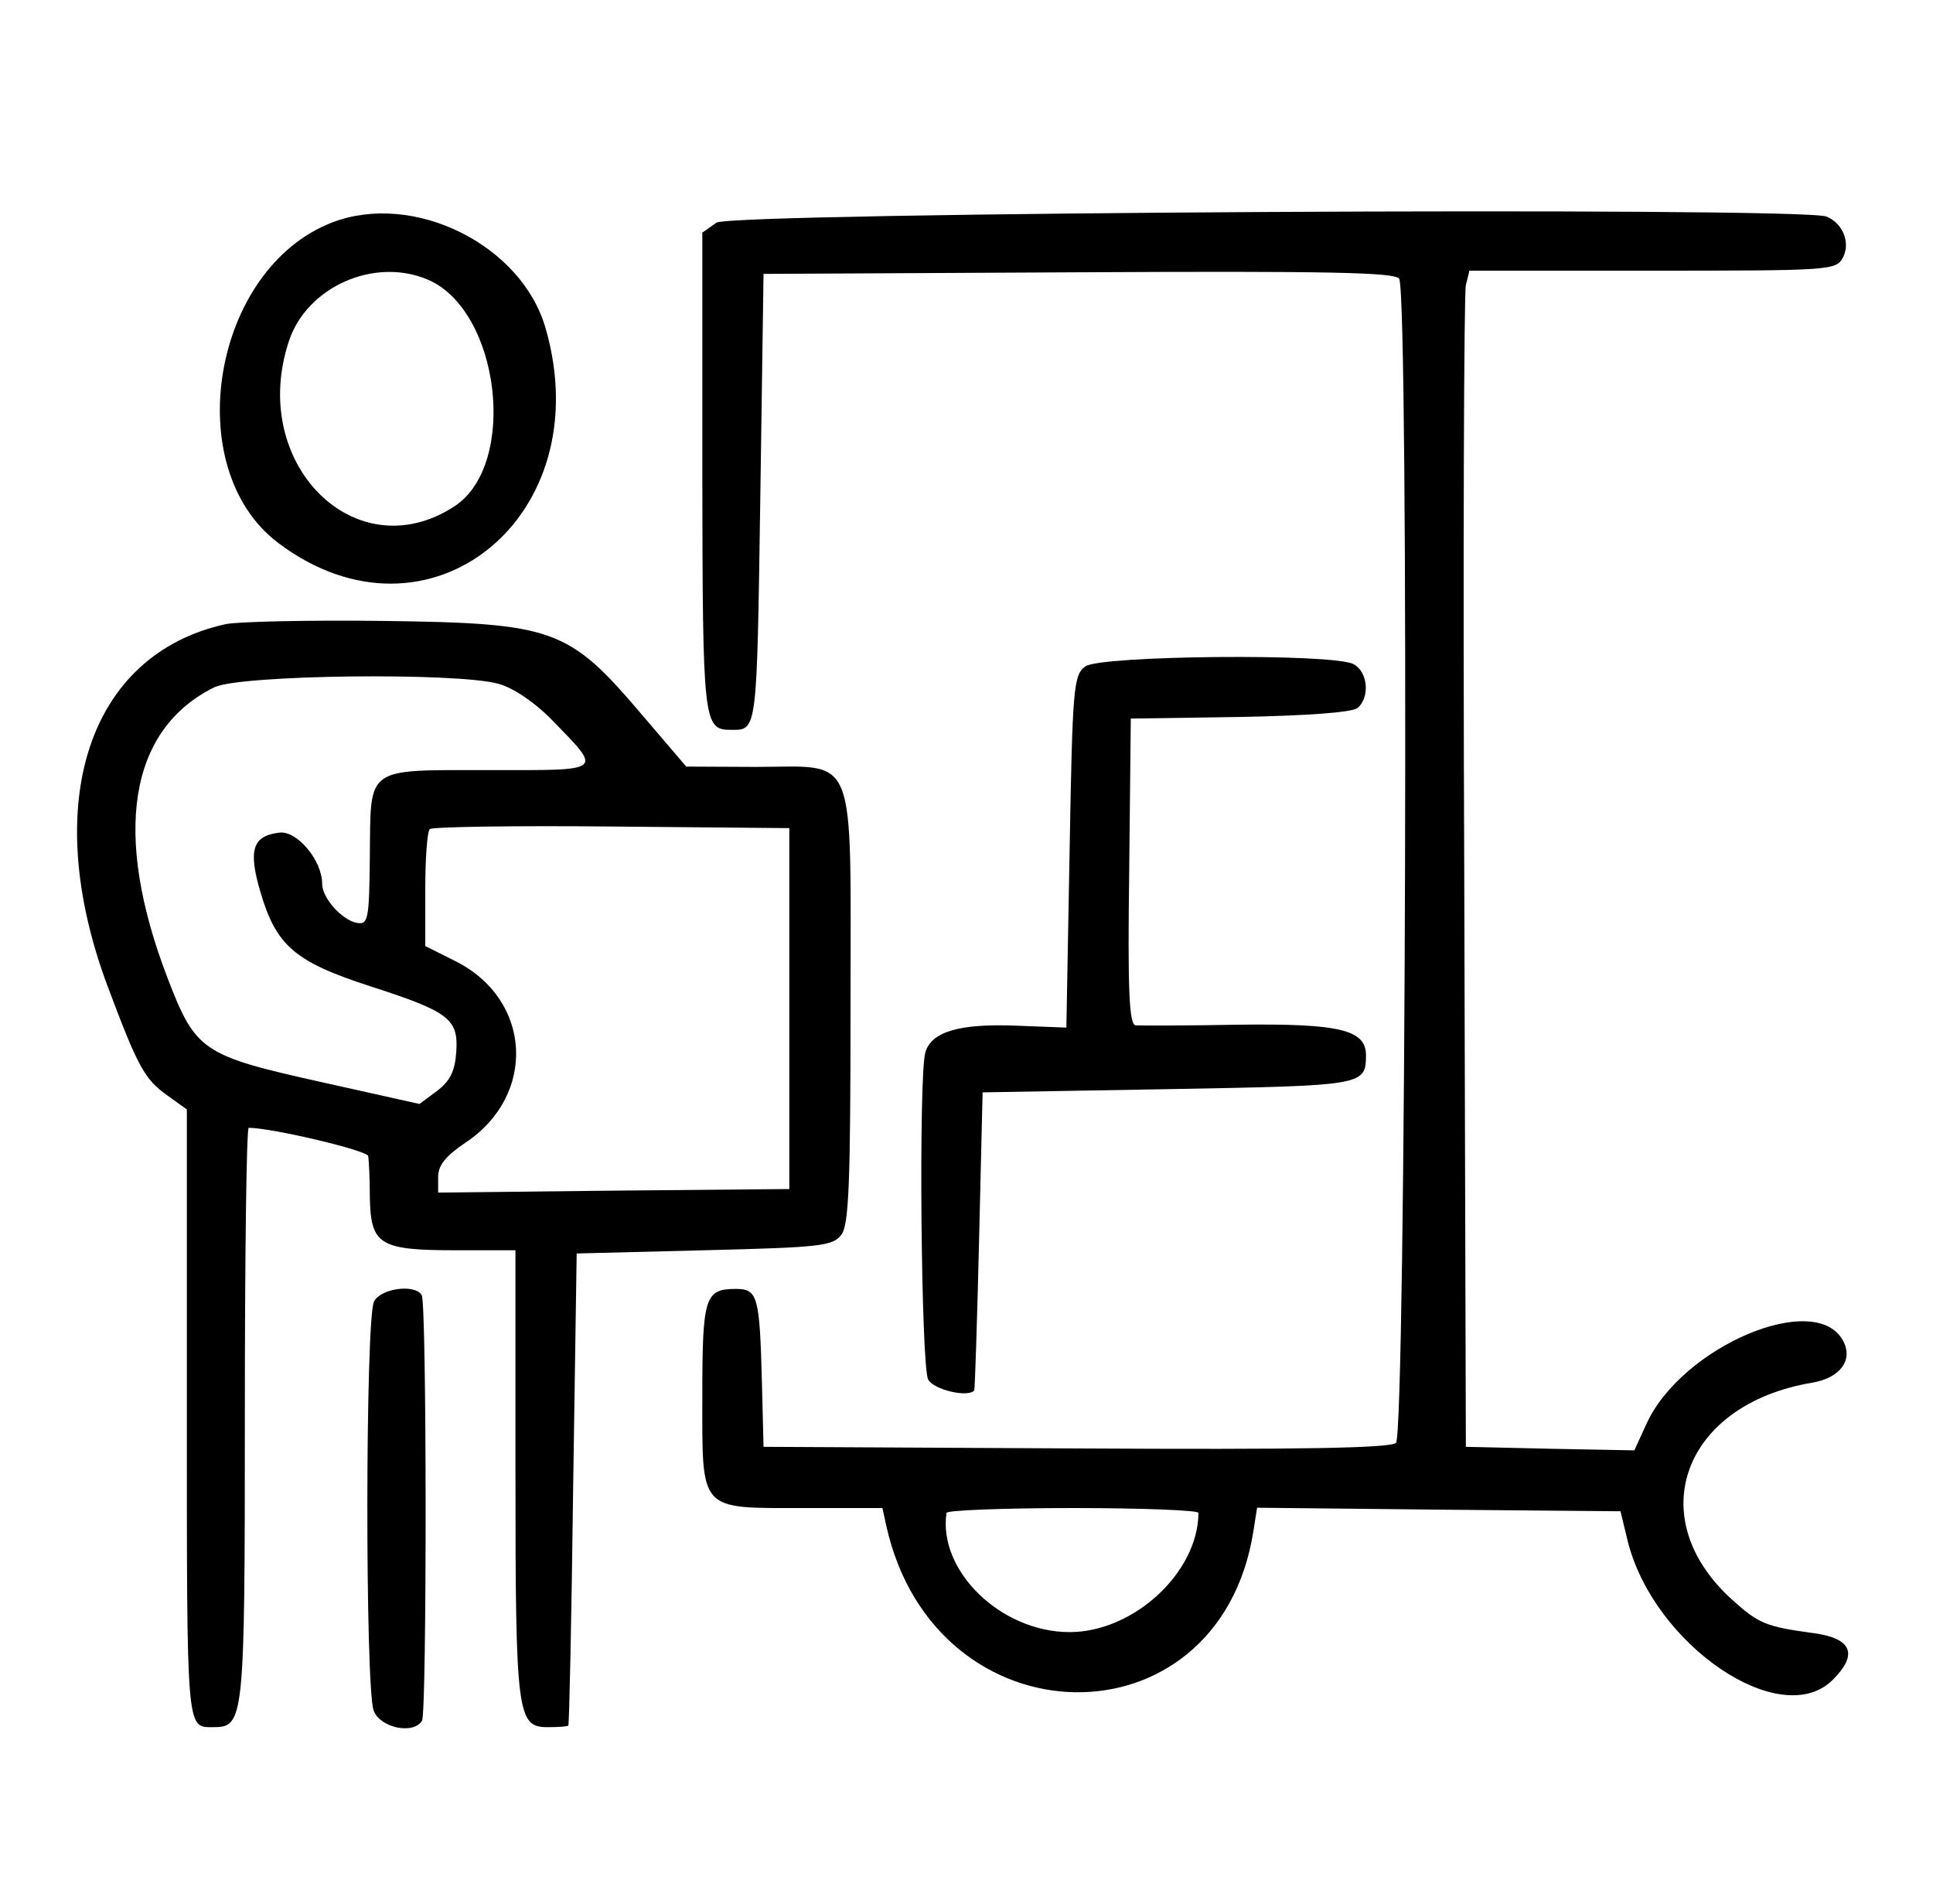
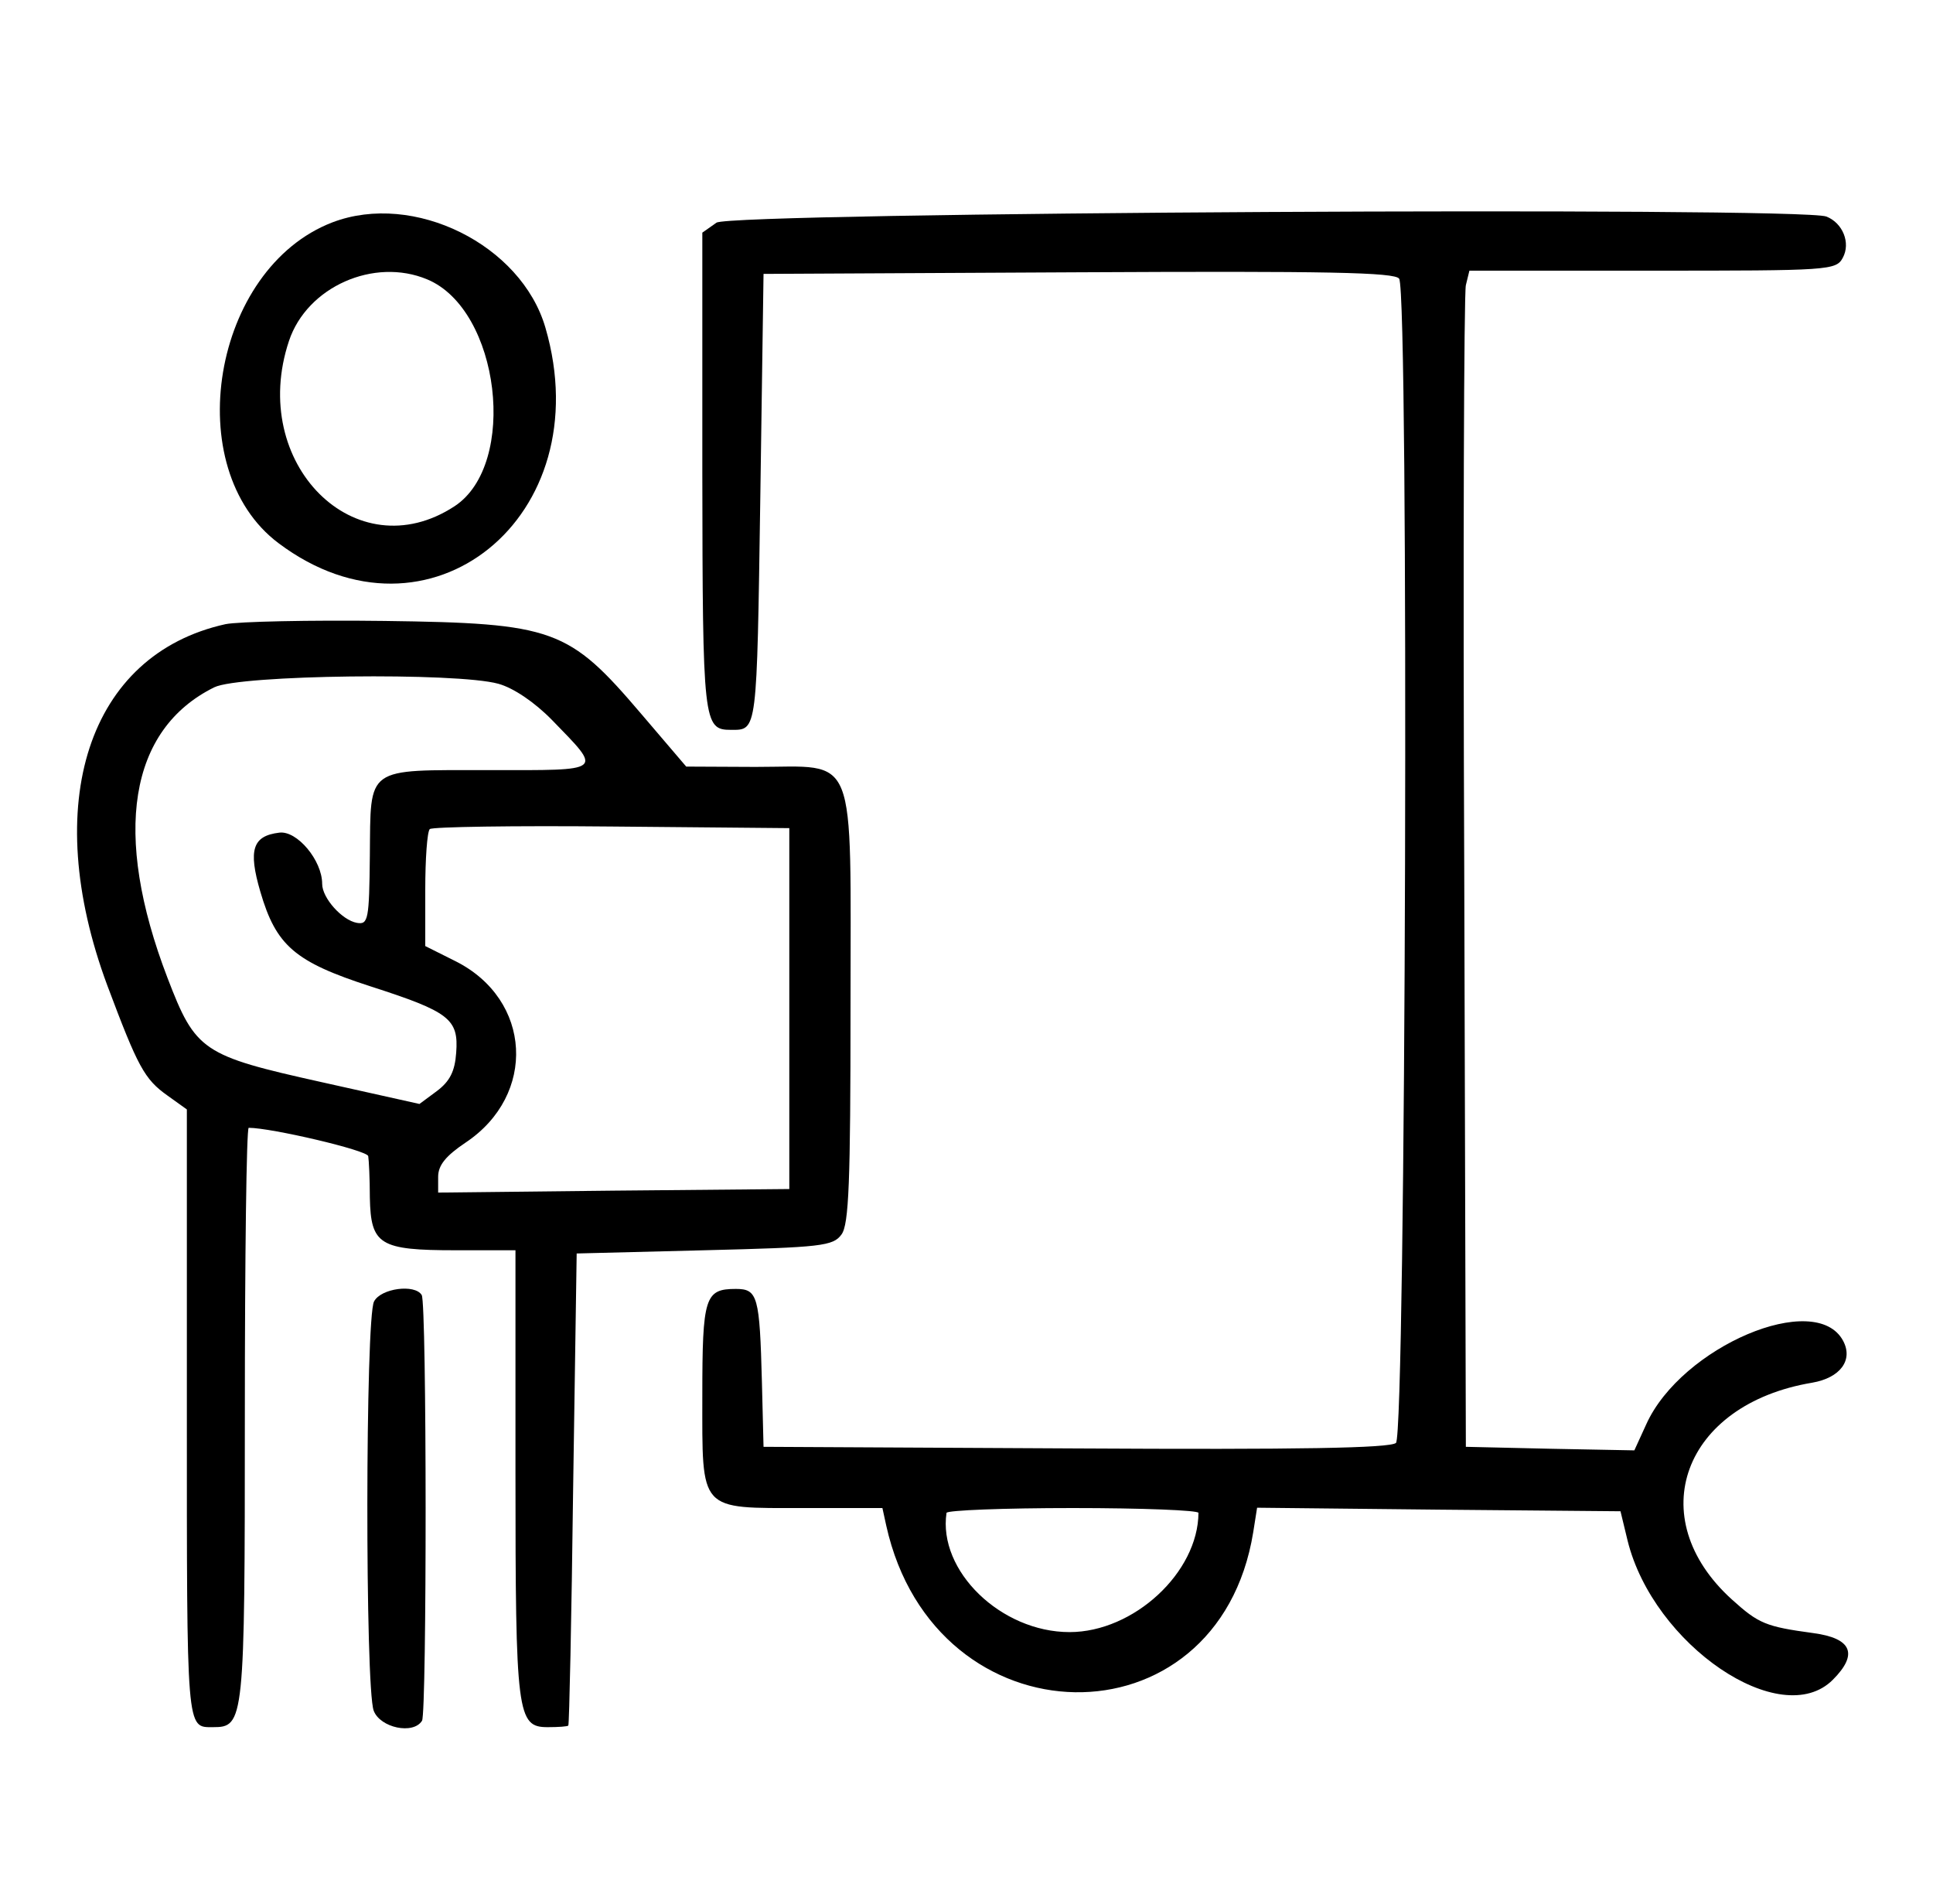
<svg xmlns="http://www.w3.org/2000/svg" width="400" height="394" viewBox="0 0 400 394" fill="none">
  <path d="M68.8 46C43.933 55.533 37 96.933 57.667 112.4C88.667 135.667 124.267 106.933 112.867 67.8C107.867 50.6 85.6 39.6 68.8 46ZM88.4 57.8C103.467 64.067 107.267 96.067 94.067 104.733C73.6 118.133 51.333 95.867 59.8 70.533C63.533 59.333 77.4 53.2 88.4 57.8Z" fill="black" />
  <path d="M148.267 46.067L145.333 48.133V97.733C145.4 149.6 145.533 151 151.267 151C156.733 151 156.6 151.8 157.333 102.867L158 56.667L223.267 56.333C274.533 56.067 288.733 56.333 289.533 57.667C291.6 60.867 290.933 296.8 288.867 298.533C287.533 299.6 269.067 299.933 222.533 299.667L158 299.333L157.667 286C157.2 268.133 156.8 266.667 152.267 266.667C145.867 266.667 145.333 268.333 145.333 288.733C145.333 312.933 144.467 312 166.4 312H182.6L183.4 315.667C193.467 360.867 252.067 361.867 259.333 317L260.133 311.933L297.733 312.333L335.333 312.667L336.8 318.733C342.133 340.333 368.533 358.267 379.267 347.533C384.6 342.2 383.2 338.933 375.2 337.867C365.4 336.533 363.933 335.933 358.4 330.933C339.667 314 348.267 290.533 375 286.067C380.8 285.067 383.533 281.4 381.4 277.4C375.733 266.8 347.933 278.6 340.667 294.667L338.2 300.067L320.8 299.733L303.333 299.333L303 180.667C302.733 115.4 302.933 60.667 303.333 59L304.067 56H342C378.533 56 379.933 55.933 381.333 53.333C383 50.267 381.333 46.133 377.933 44.8C372.467 42.733 151.333 43.933 148.267 46.067ZM248 313C247.933 325.333 234.6 337.667 221.333 337.667C207.133 337.667 194.067 325 195.867 313C195.933 312.467 207.733 312 222 312C236.333 312 248 312.467 248 313Z" fill="black" />
  <path d="M46.667 129.133C18.267 135.4 8.2 166.2 22.2 203.867C28.533 220.733 29.867 223.267 34.667 226.667L38.667 229.533V291.333C38.667 358.667 38.533 357.333 44.067 357.333C50.533 357.333 50.667 356.333 50.667 292.733C50.667 260.067 51 233.333 51.467 233.333C56.133 233.333 76.067 238 76.2 239.2C76.333 240 76.533 243.867 76.533 247.8C76.733 257.533 78.533 258.667 94.267 258.667H106.667V304.6C106.667 354.733 107 357.333 113.333 357.333C115.533 357.333 117.467 357.2 117.6 357C117.8 356.8 118.267 334.733 118.6 308L119.333 259.333L145.8 258.667C170 258.067 172.4 257.8 174.133 255.4C175.667 253.333 176 244.6 176 208.4C176 154.467 177.667 158.667 156.333 158.667L142 158.6L132.667 147.667C117.667 130.067 114.667 128.933 79.533 128.467C64 128.267 49.267 128.6 46.667 129.133ZM103.133 141.467C106.267 142.333 110.6 145.267 114.2 148.933C124.733 159.8 125.267 159.333 101.267 159.333C75.4 159.333 76.733 158.4 76.533 177.067C76.4 190.267 76.2 191.333 73.867 190.933C70.8 190.4 66.667 185.8 66.667 182.867C66.667 178 61.467 171.8 57.8 172.267C52.267 172.933 51.333 175.8 53.867 184.467C57.133 195.667 61 199 76.667 204.067C93 209.333 94.933 210.8 94.4 217.8C94.133 221.667 93.067 223.733 90.4 225.733L86.8 228.4L66.467 223.867C41.867 218.4 40.467 217.467 34.667 202.333C23.2 172.467 26.667 150.933 44.333 142.2C49.533 139.6 94.533 139.067 103.133 141.467ZM163.333 208.667V246L127 246.333L90.667 246.733V243.467C90.667 241.067 92.267 239.133 96.333 236.4C111.133 226.533 110.067 206.8 94.267 198.867L88 195.733V184.067C88 177.667 88.4 172.067 88.933 171.533C89.4 171.067 106.333 170.8 126.6 171L163.333 171.333V208.667Z" fill="black" />
-   <path d="M224.6 137.867C222.133 139.667 221.933 142.133 221.333 176.2L220.667 212.6L210.267 212.2C198.467 211.733 192.667 213.467 191.467 217.8C190.067 223 190.6 282.667 192.067 285.4C193.2 287.533 200.333 289.2 201.6 287.667C201.733 287.467 202.2 273.533 202.6 256.667L203.333 226L241.733 225.333C282.333 224.6 282.6 224.6 282.667 218.333C282.667 213.067 277.267 211.733 256.4 212C245.533 212.2 235.933 212.2 235 212.133C233.667 212 233.333 205.133 233.667 180.333L234 148.667L256.6 148.333C270.467 148.067 279.8 147.4 280.933 146.467C283.533 144.267 283.067 138.933 280.067 137.4C275.867 135.133 227.733 135.6 224.6 137.867Z" fill="black" />
  <path d="M77.4 269.267C75.6 272.6 75.533 349.2 77.333 353.933C78.667 357.467 85.533 358.933 87.333 356C88.333 354.333 88.333 269.6 87.267 267.933C85.867 265.6 78.8 266.533 77.4 269.267Z" fill="black" />
</svg>